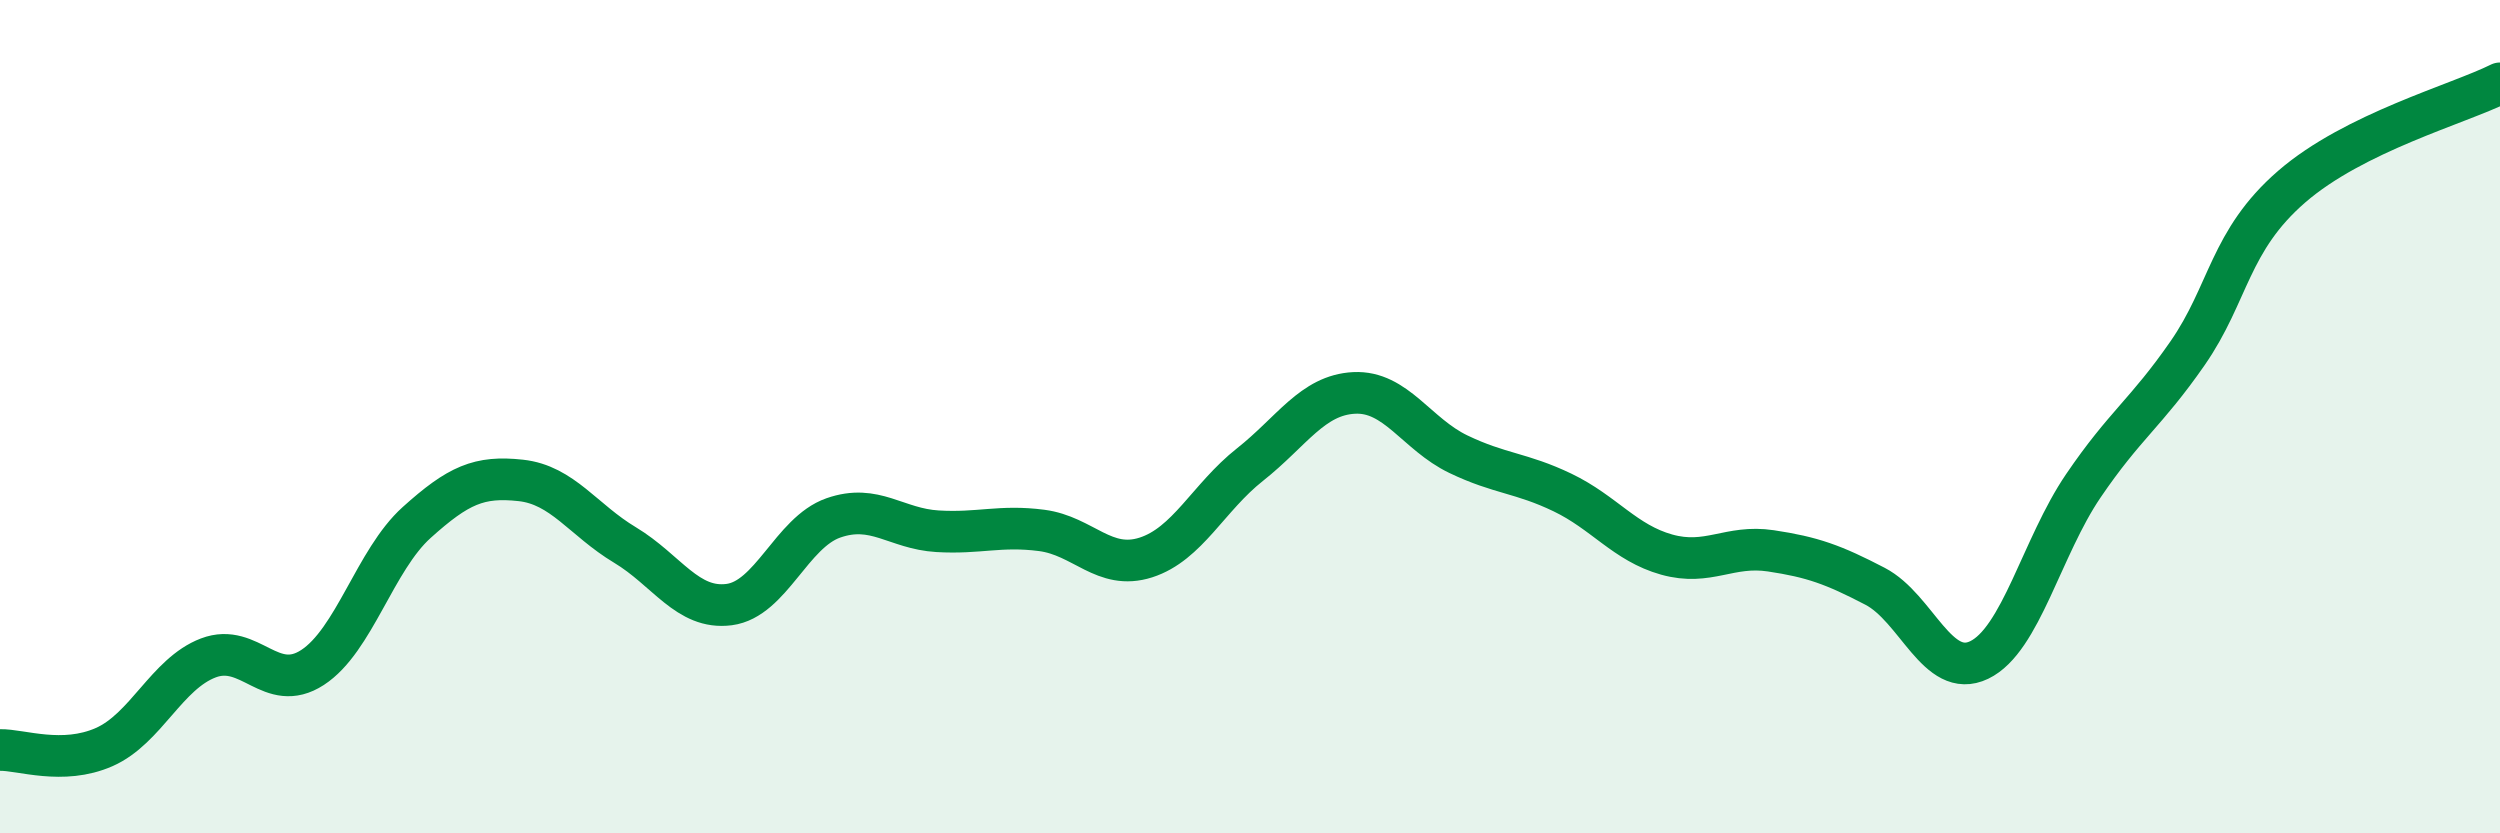
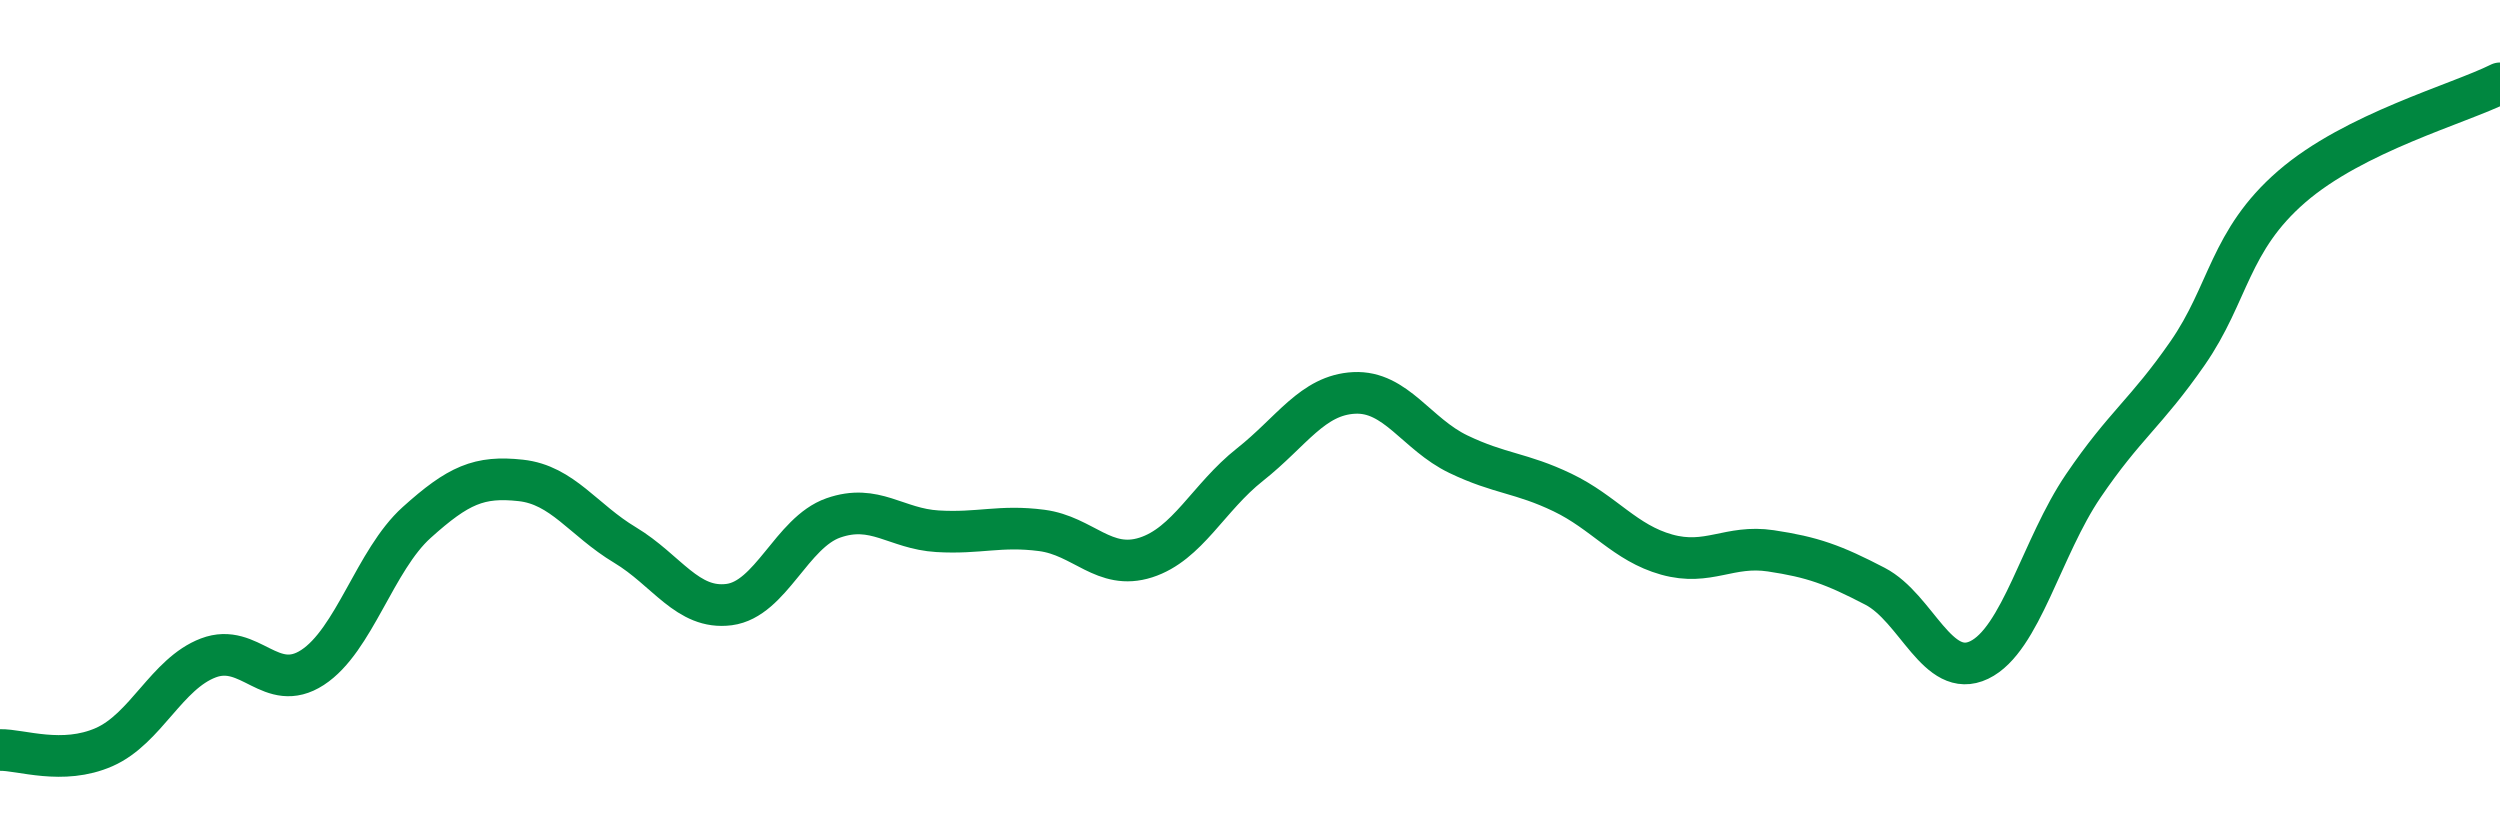
<svg xmlns="http://www.w3.org/2000/svg" width="60" height="20" viewBox="0 0 60 20">
-   <path d="M 0,18 C 0.5,17.99 1.5,18.37 2.5,17.93 C 3.5,17.49 4,16.17 5,15.79 C 6,15.41 6.5,16.67 7.5,16.02 C 8.5,15.37 9,13.44 10,12.54 C 11,11.64 11.5,11.42 12.5,11.53 C 13.5,11.64 14,12.48 15,13.08 C 16,13.68 16.5,14.64 17.5,14.51 C 18.5,14.38 19,12.78 20,12.43 C 21,12.08 21.5,12.69 22.5,12.75 C 23.5,12.81 24,12.6 25,12.73 C 26,12.86 26.5,13.7 27.5,13.38 C 28.5,13.06 29,11.94 30,11.15 C 31,10.36 31.5,9.48 32.5,9.43 C 33.5,9.38 34,10.42 35,10.9 C 36,11.38 36.5,11.34 37.5,11.82 C 38.5,12.3 39,13.03 40,13.31 C 41,13.59 41.5,13.07 42.5,13.22 C 43.5,13.37 44,13.55 45,14.07 C 46,14.59 46.5,16.32 47.5,15.84 C 48.5,15.36 49,13.13 50,11.66 C 51,10.19 51.5,9.92 52.5,8.48 C 53.5,7.04 53.5,5.78 55,4.48 C 56.5,3.18 59,2.5 60,2L60 20L0 20Z" fill="#008740" opacity="0.1" stroke-linecap="round" stroke-linejoin="round" />
  <path d="M 0,18 C 0.5,17.99 1.5,18.37 2.5,17.93 C 3.5,17.49 4,16.17 5,15.79 C 6,15.41 6.5,16.67 7.5,16.02 C 8.5,15.37 9,13.44 10,12.54 C 11,11.64 11.5,11.42 12.5,11.53 C 13.5,11.64 14,12.48 15,13.08 C 16,13.68 16.5,14.64 17.5,14.51 C 18.5,14.38 19,12.78 20,12.43 C 21,12.08 21.5,12.69 22.5,12.75 C 23.5,12.81 24,12.6 25,12.73 C 26,12.86 26.5,13.7 27.5,13.38 C 28.5,13.06 29,11.94 30,11.15 C 31,10.36 31.5,9.48 32.5,9.43 C 33.5,9.38 34,10.42 35,10.9 C 36,11.38 36.5,11.34 37.5,11.82 C 38.5,12.3 39,13.03 40,13.31 C 41,13.59 41.5,13.07 42.5,13.22 C 43.5,13.37 44,13.55 45,14.07 C 46,14.59 46.5,16.32 47.5,15.84 C 48.5,15.36 49,13.13 50,11.66 C 51,10.19 51.5,9.92 52.5,8.48 C 53.5,7.04 53.5,5.78 55,4.48 C 56.5,3.18 59,2.5 60,2" stroke="#008740" stroke-width="1" fill="none" stroke-linecap="round" stroke-linejoin="round" />
</svg>